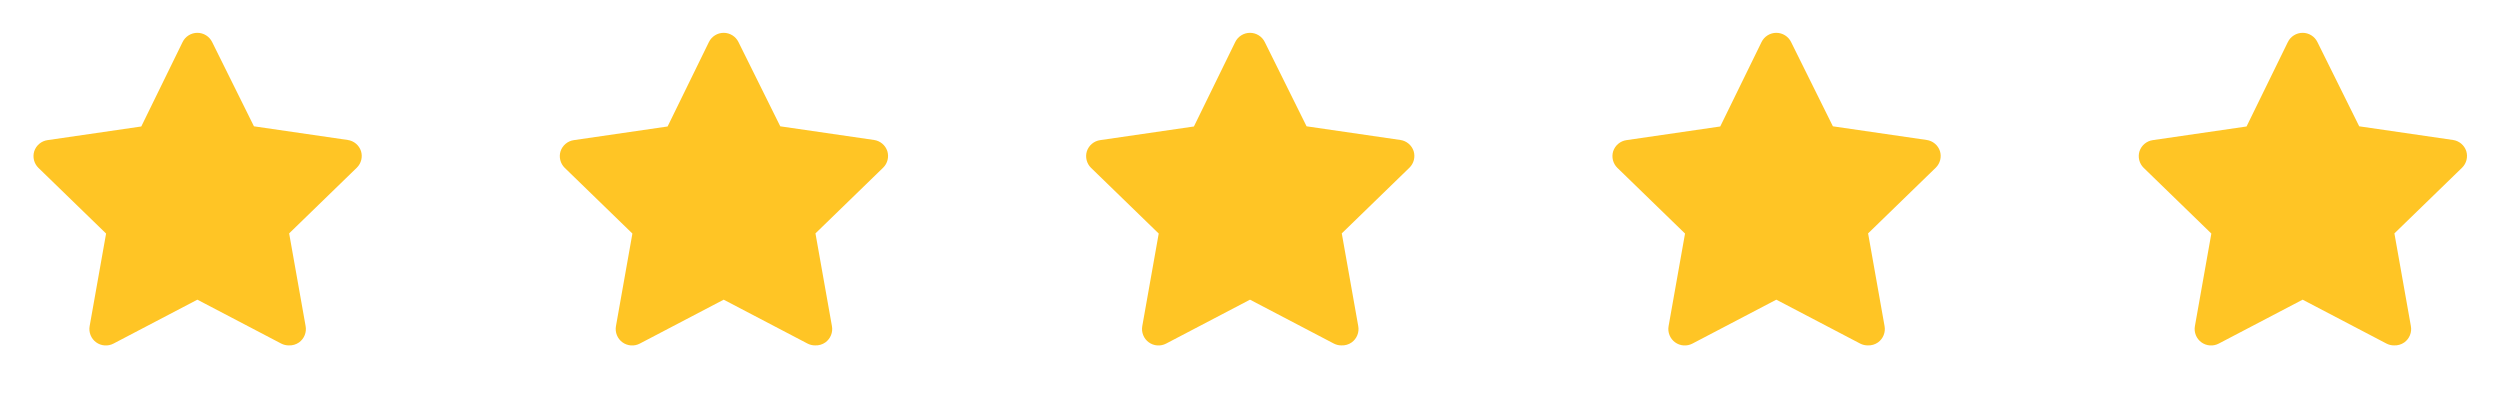
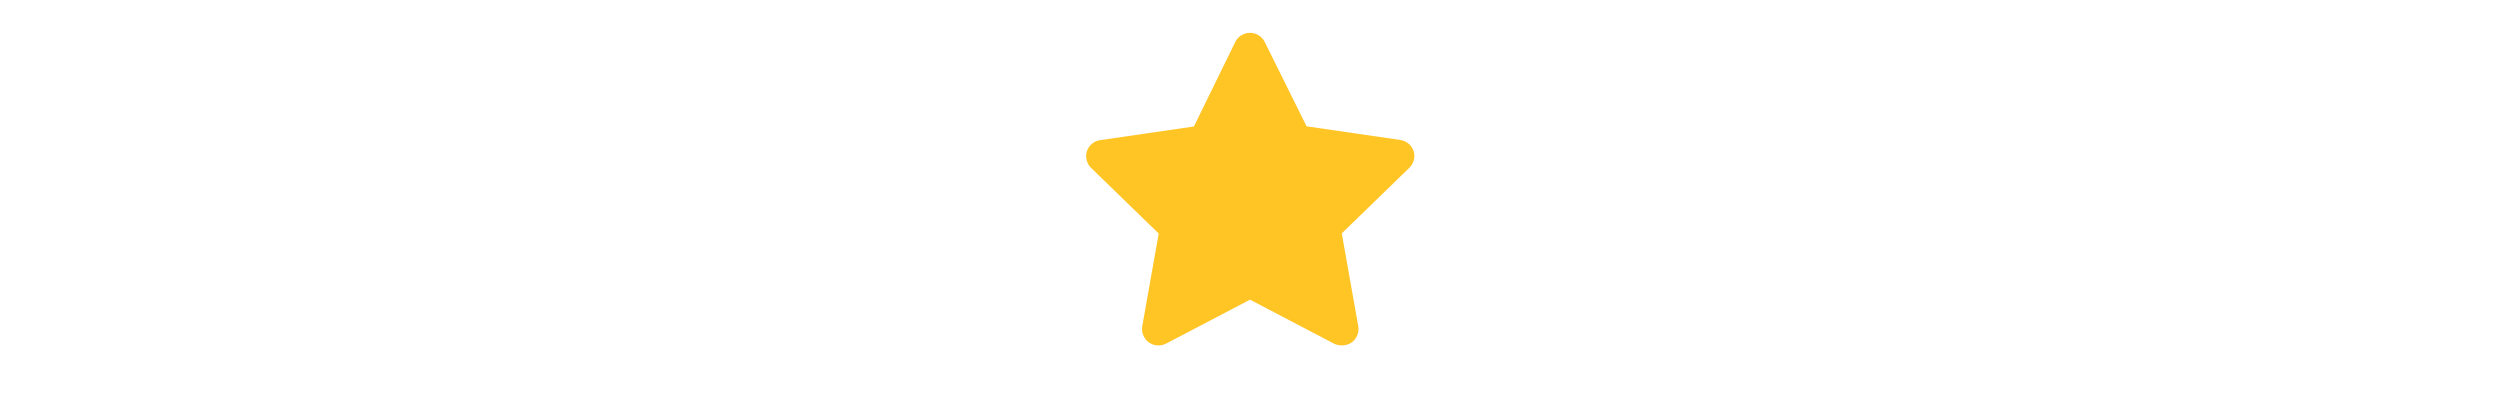
<svg xmlns="http://www.w3.org/2000/svg" width="152" height="24" viewBox="0 0 152 24" fill="none">
  <g clip-path="url(#clip0_155_1806)">
-     <path d="M17.56 21C17.4 21.001 17.242 20.963 17.1 20.89L12 18.22L6.9 20.89C6.734 20.977 6.548 21.016 6.361 21.002C6.174 20.988 5.995 20.923 5.844 20.812C5.693 20.702 5.576 20.551 5.507 20.378C5.437 20.204 5.417 20.014 5.45 19.83L6.45 14.2L2.33 10.2C2.201 10.072 2.11 9.911 2.066 9.735C2.022 9.558 2.027 9.374 2.08 9.2C2.138 9.022 2.245 8.864 2.388 8.744C2.531 8.624 2.705 8.546 2.89 8.52L8.59 7.69L11.1 2.56C11.182 2.391 11.31 2.248 11.469 2.149C11.628 2.049 11.812 1.996 12 1.996C12.188 1.996 12.372 2.049 12.531 2.149C12.69 2.248 12.818 2.391 12.9 2.56L15.44 7.68L21.14 8.51C21.325 8.536 21.499 8.614 21.642 8.734C21.785 8.854 21.892 9.012 21.95 9.19C22.003 9.364 22.008 9.548 21.964 9.725C21.92 9.901 21.829 10.062 21.7 10.19L17.58 14.19L18.58 19.82C18.616 20.007 18.597 20.201 18.526 20.378C18.455 20.556 18.335 20.709 18.18 20.82C17.999 20.947 17.781 21.01 17.56 21Z" fill="#FFC525" />
+     <path d="M17.56 21C17.4 21.001 17.242 20.963 17.1 20.89L12 18.22L6.9 20.89C6.734 20.977 6.548 21.016 6.361 21.002C6.174 20.988 5.995 20.923 5.844 20.812C5.693 20.702 5.576 20.551 5.507 20.378C5.437 20.204 5.417 20.014 5.45 19.83L6.45 14.2L2.33 10.2C2.201 10.072 2.11 9.911 2.066 9.735C2.138 9.022 2.245 8.864 2.388 8.744C2.531 8.624 2.705 8.546 2.89 8.52L8.59 7.69L11.1 2.56C11.182 2.391 11.31 2.248 11.469 2.149C11.628 2.049 11.812 1.996 12 1.996C12.188 1.996 12.372 2.049 12.531 2.149C12.69 2.248 12.818 2.391 12.9 2.56L15.44 7.68L21.14 8.51C21.325 8.536 21.499 8.614 21.642 8.734C21.785 8.854 21.892 9.012 21.95 9.19C22.003 9.364 22.008 9.548 21.964 9.725C21.92 9.901 21.829 10.062 21.7 10.19L17.58 14.19L18.58 19.82C18.616 20.007 18.597 20.201 18.526 20.378C18.455 20.556 18.335 20.709 18.18 20.82C17.999 20.947 17.781 21.01 17.56 21Z" fill="#FFC525" />
  </g>
  <g clip-path="url(#clip1_155_1806)">
-     <path d="M49.56 21C49.4 21.001 49.242 20.963 49.1 20.89L44 18.22L38.9 20.89C38.734 20.977 38.548 21.016 38.361 21.002C38.175 20.988 37.995 20.923 37.844 20.812C37.693 20.702 37.576 20.551 37.507 20.378C37.437 20.204 37.417 20.014 37.45 19.83L38.45 14.2L34.33 10.2C34.202 10.072 34.11 9.911 34.066 9.735C34.022 9.558 34.027 9.374 34.08 9.2C34.138 9.022 34.245 8.864 34.388 8.744C34.531 8.624 34.705 8.546 34.89 8.52L40.59 7.69L43.1 2.56C43.182 2.391 43.31 2.248 43.469 2.149C43.628 2.049 43.812 1.996 44 1.996C44.188 1.996 44.372 2.049 44.531 2.149C44.69 2.248 44.818 2.391 44.9 2.56L47.44 7.68L53.14 8.51C53.325 8.536 53.499 8.614 53.642 8.734C53.785 8.854 53.892 9.012 53.95 9.19C54.003 9.364 54.008 9.548 53.964 9.725C53.92 9.901 53.829 10.062 53.7 10.19L49.58 14.19L50.58 19.82C50.616 20.007 50.597 20.201 50.526 20.378C50.455 20.556 50.335 20.709 50.18 20.82C49.999 20.947 49.781 21.01 49.56 21Z" fill="#FFC525" />
-   </g>
+     </g>
  <g clip-path="url(#clip2_155_1806)">
    <path d="M81.56 21C81.4 21.001 81.242 20.963 81.1 20.89L76 18.22L70.9 20.89C70.734 20.977 70.548 21.016 70.361 21.002C70.174 20.988 69.996 20.923 69.844 20.812C69.693 20.702 69.576 20.551 69.507 20.378C69.437 20.204 69.417 20.014 69.45 19.83L70.45 14.2L66.33 10.2C66.201 10.072 66.11 9.911 66.066 9.735C66.022 9.558 66.027 9.374 66.08 9.2C66.138 9.022 66.245 8.864 66.388 8.744C66.531 8.624 66.705 8.546 66.89 8.52L72.59 7.69L75.1 2.56C75.182 2.391 75.31 2.248 75.469 2.149C75.628 2.049 75.812 1.996 76 1.996C76.188 1.996 76.372 2.049 76.531 2.149C76.69 2.248 76.818 2.391 76.9 2.56L79.44 7.68L85.14 8.51C85.325 8.536 85.499 8.614 85.642 8.734C85.785 8.854 85.892 9.012 85.95 9.19C86.003 9.364 86.008 9.548 85.964 9.725C85.92 9.901 85.829 10.062 85.7 10.19L81.58 14.19L82.58 19.82C82.616 20.007 82.597 20.201 82.526 20.378C82.455 20.556 82.335 20.709 82.18 20.82C81.999 20.947 81.781 21.01 81.56 21Z" fill="#FFC525" />
  </g>
  <g clip-path="url(#clip3_155_1806)">
    <path d="M113.56 21C113.4 21.001 113.242 20.963 113.1 20.89L108 18.22L102.9 20.89C102.734 20.977 102.548 21.016 102.361 21.002C102.174 20.988 101.995 20.923 101.844 20.812C101.693 20.702 101.576 20.551 101.507 20.378C101.437 20.204 101.417 20.014 101.45 19.83L102.45 14.2L98.33 10.2C98.201 10.072 98.11 9.911 98.066 9.735C98.022 9.558 98.027 9.374 98.08 9.2C98.138 9.022 98.245 8.864 98.388 8.744C98.531 8.624 98.705 8.546 98.89 8.52L104.59 7.69L107.1 2.56C107.182 2.391 107.31 2.248 107.469 2.149C107.628 2.049 107.812 1.996 108 1.996C108.188 1.996 108.372 2.049 108.531 2.149C108.69 2.248 108.818 2.391 108.9 2.56L111.44 7.68L117.14 8.51C117.325 8.536 117.499 8.614 117.642 8.734C117.785 8.854 117.892 9.012 117.95 9.19C118.003 9.364 118.008 9.548 117.964 9.725C117.92 9.901 117.829 10.062 117.7 10.19L113.58 14.19L114.58 19.82C114.616 20.007 114.597 20.201 114.526 20.378C114.455 20.556 114.335 20.709 114.18 20.82C113.999 20.947 113.781 21.01 113.56 21Z" fill="#FFC525" />
  </g>
  <g clip-path="url(#clip4_155_1806)">
    <path d="M145.56 21C145.4 21.001 145.242 20.963 145.1 20.89L140 18.22L134.9 20.89C134.734 20.977 134.548 21.016 134.361 21.002C134.174 20.988 133.995 20.923 133.844 20.812C133.693 20.702 133.576 20.551 133.507 20.378C133.437 20.204 133.417 20.014 133.45 19.83L134.45 14.2L130.33 10.2C130.201 10.072 130.11 9.911 130.066 9.735C130.022 9.558 130.027 9.374 130.08 9.2C130.138 9.022 130.245 8.864 130.388 8.744C130.531 8.624 130.705 8.546 130.89 8.52L136.59 7.69L139.1 2.56C139.182 2.391 139.31 2.248 139.469 2.149C139.628 2.049 139.812 1.996 140 1.996C140.188 1.996 140.372 2.049 140.531 2.149C140.69 2.248 140.818 2.391 140.9 2.56L143.44 7.68L149.14 8.51C149.325 8.536 149.499 8.614 149.642 8.734C149.785 8.854 149.892 9.012 149.95 9.19C150.003 9.364 150.008 9.548 149.964 9.725C149.92 9.901 149.829 10.062 149.7 10.19L145.58 14.19L146.58 19.82C146.616 20.007 146.597 20.201 146.526 20.378C146.455 20.556 146.335 20.709 146.18 20.82C145.999 20.947 145.781 21.01 145.56 21Z" fill="#FFC525" />
  </g>
  <defs>
    <clipPath id="clip0_155_1806">
-       <rect width="24" height="24" fill="white" />
-     </clipPath>
+       </clipPath>
    <clipPath id="clip1_155_1806">
      <rect width="24" height="24" fill="white" transform="translate(32)" />
    </clipPath>
    <clipPath id="clip2_155_1806">
      <rect width="24" height="24" fill="white" transform="translate(64)" />
    </clipPath>
    <clipPath id="clip3_155_1806">
-       <rect width="24" height="24" fill="white" transform="translate(96)" />
-     </clipPath>
+       </clipPath>
    <clipPath id="clip4_155_1806">
-       <rect width="24" height="24" fill="white" transform="translate(128)" />
-     </clipPath>
+       </clipPath>
  </defs>
</svg>